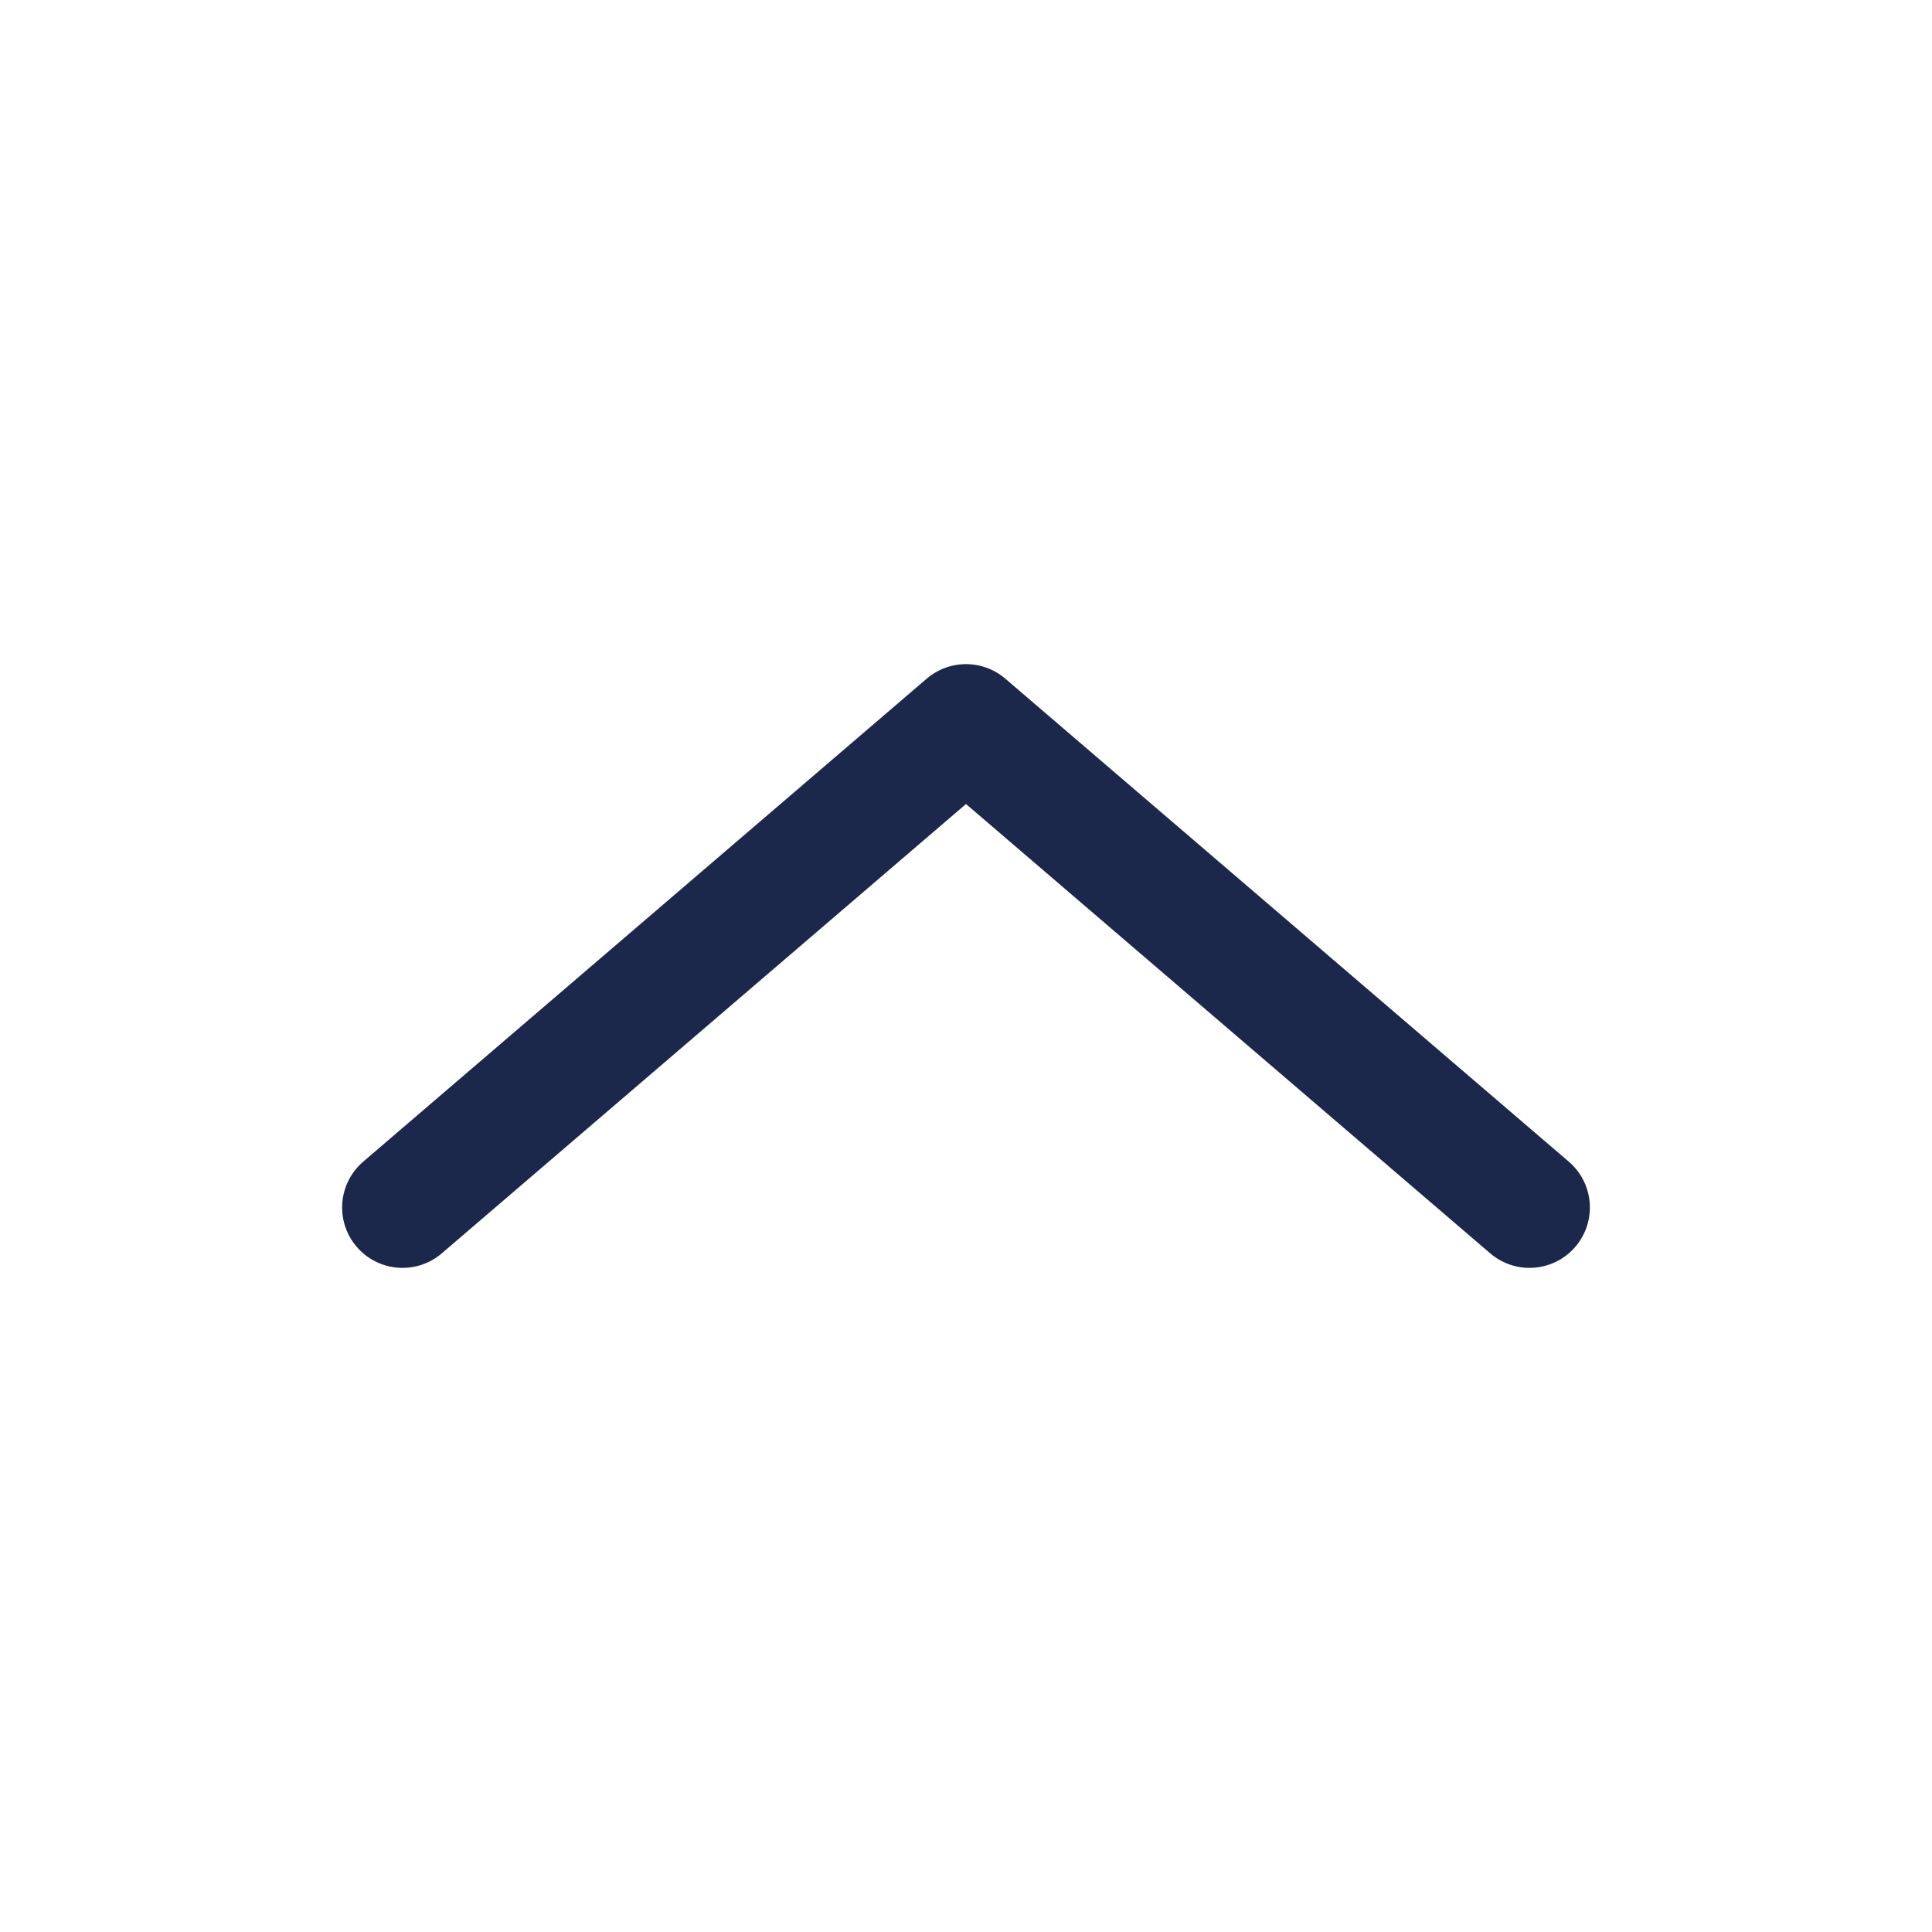
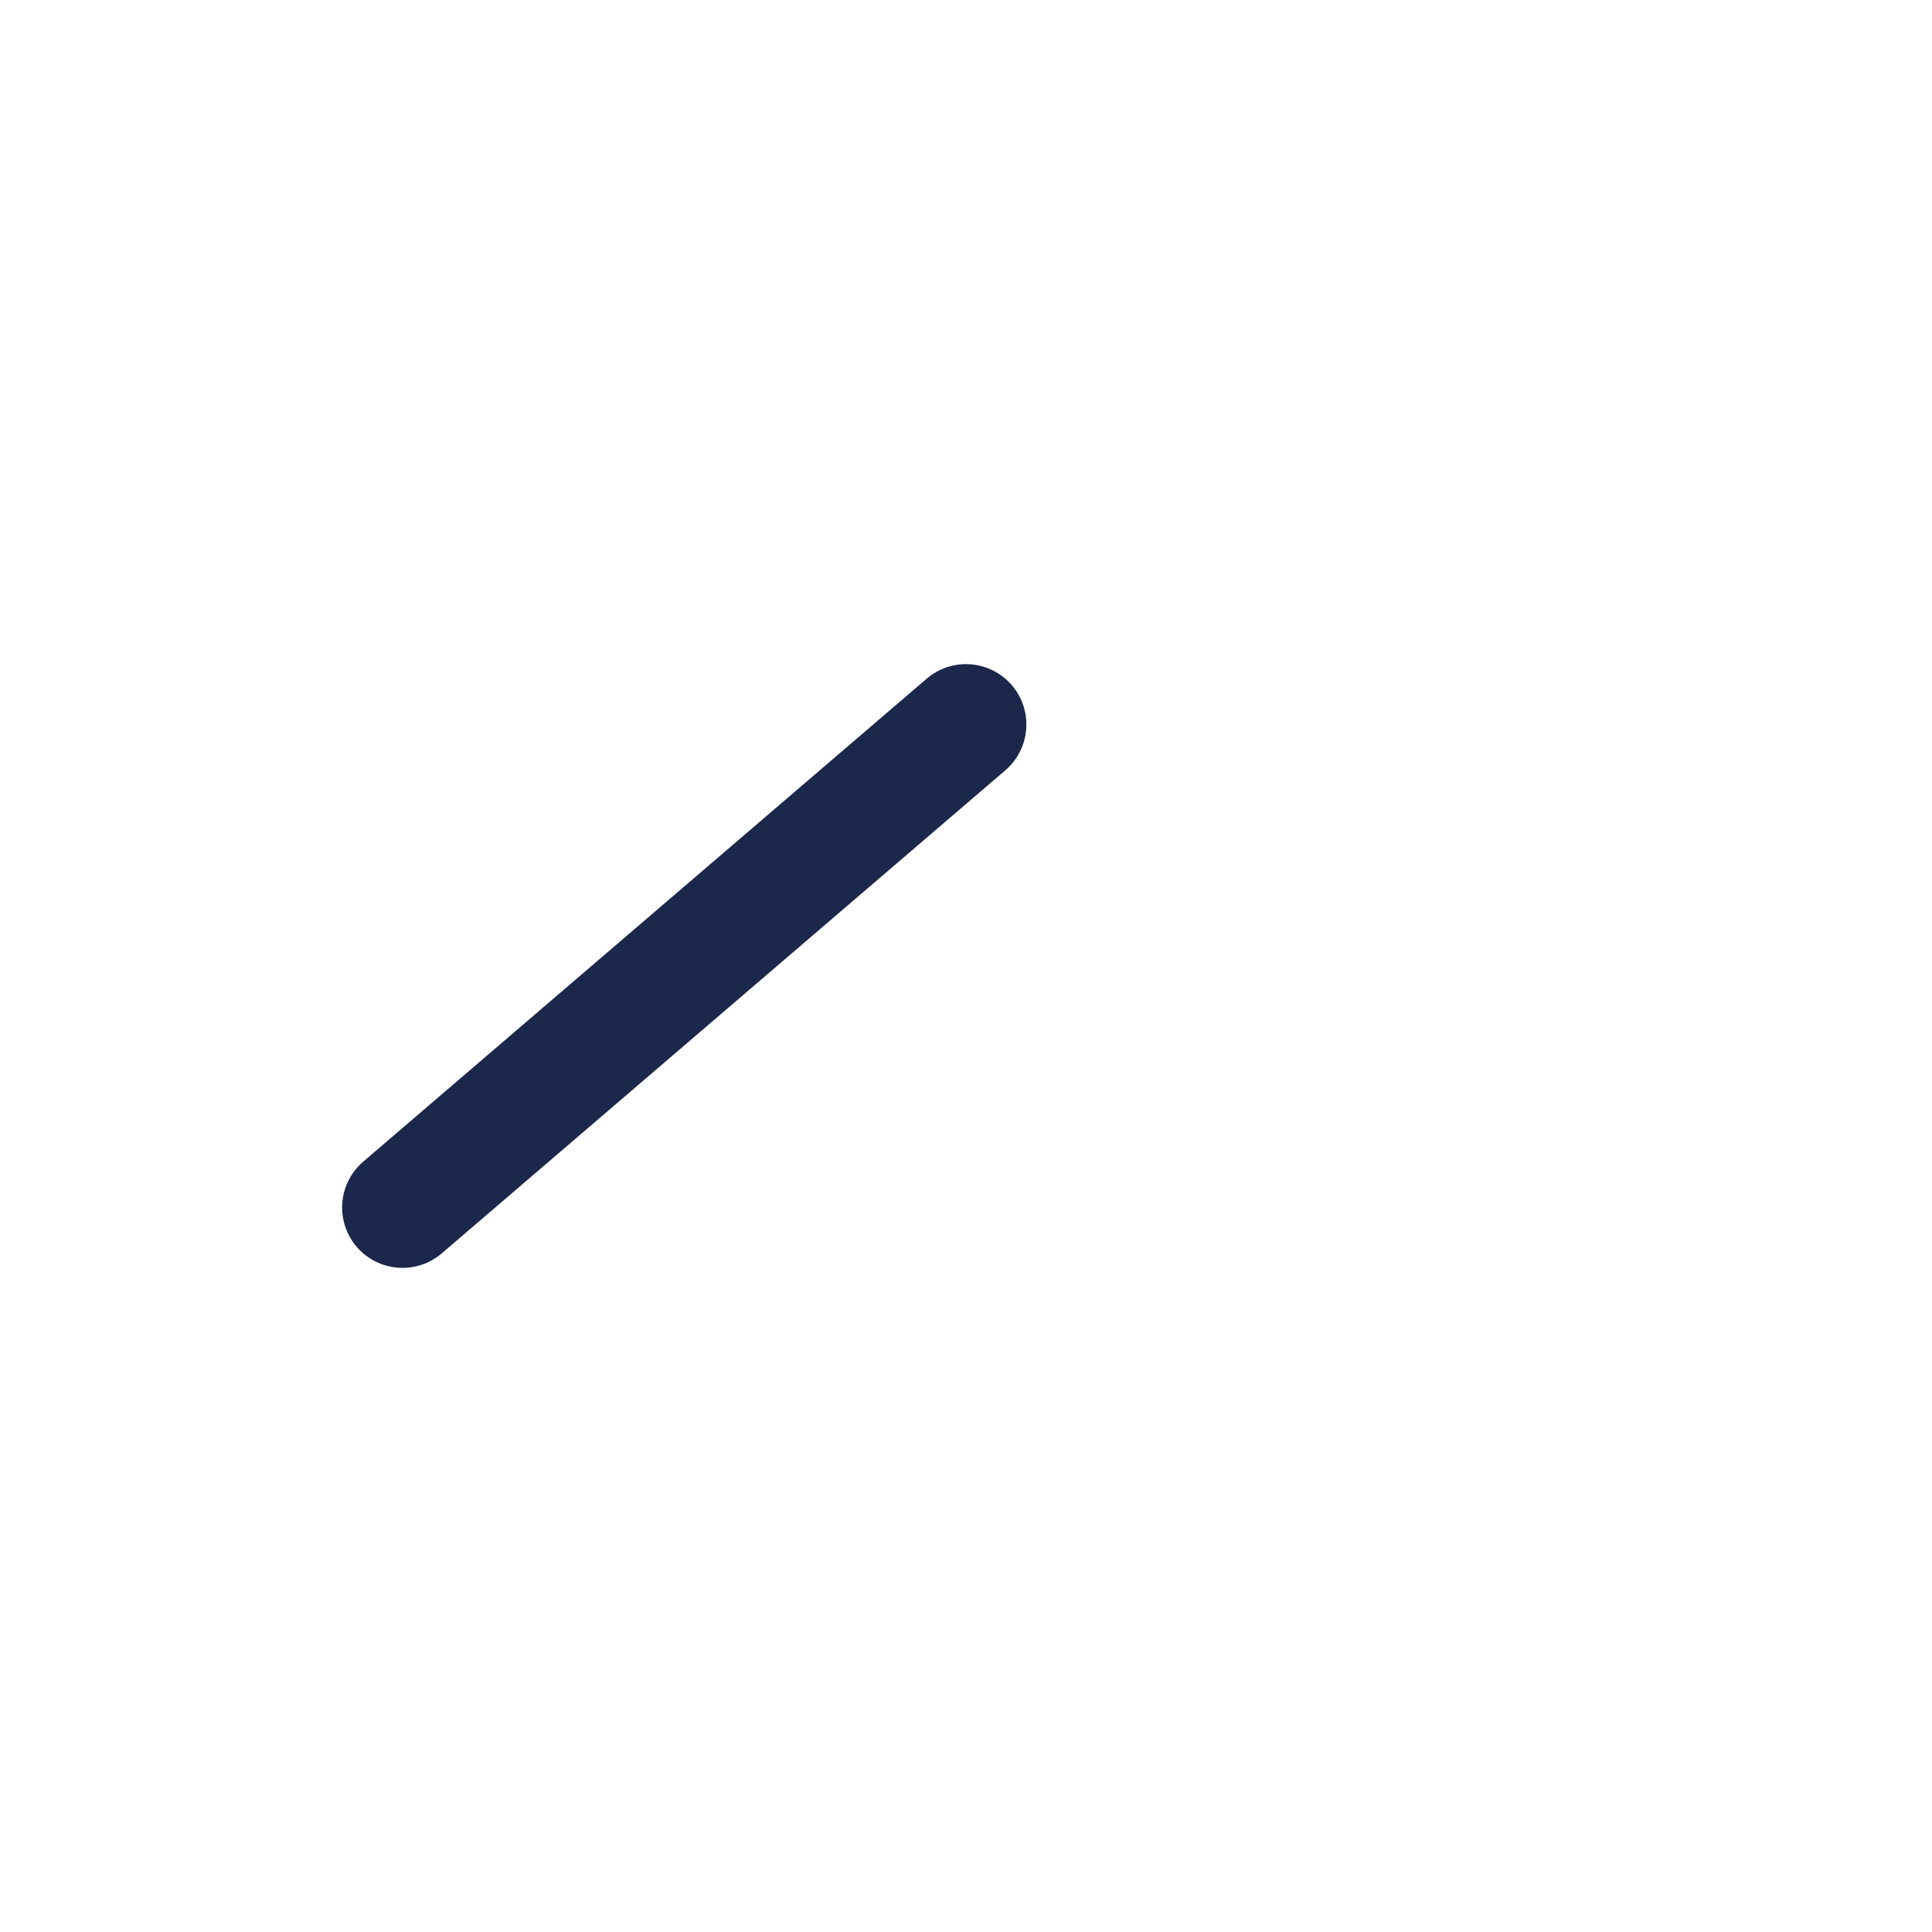
<svg xmlns="http://www.w3.org/2000/svg" width="24" height="24" viewBox="0 0 24 24" fill="none">
-   <path d="M5 15L12 9L19 15" stroke="#1C274C" stroke-width="1.5" stroke-linecap="round" stroke-linejoin="round" />
+   <path d="M5 15L12 9" stroke="#1C274C" stroke-width="1.5" stroke-linecap="round" stroke-linejoin="round" />
</svg>